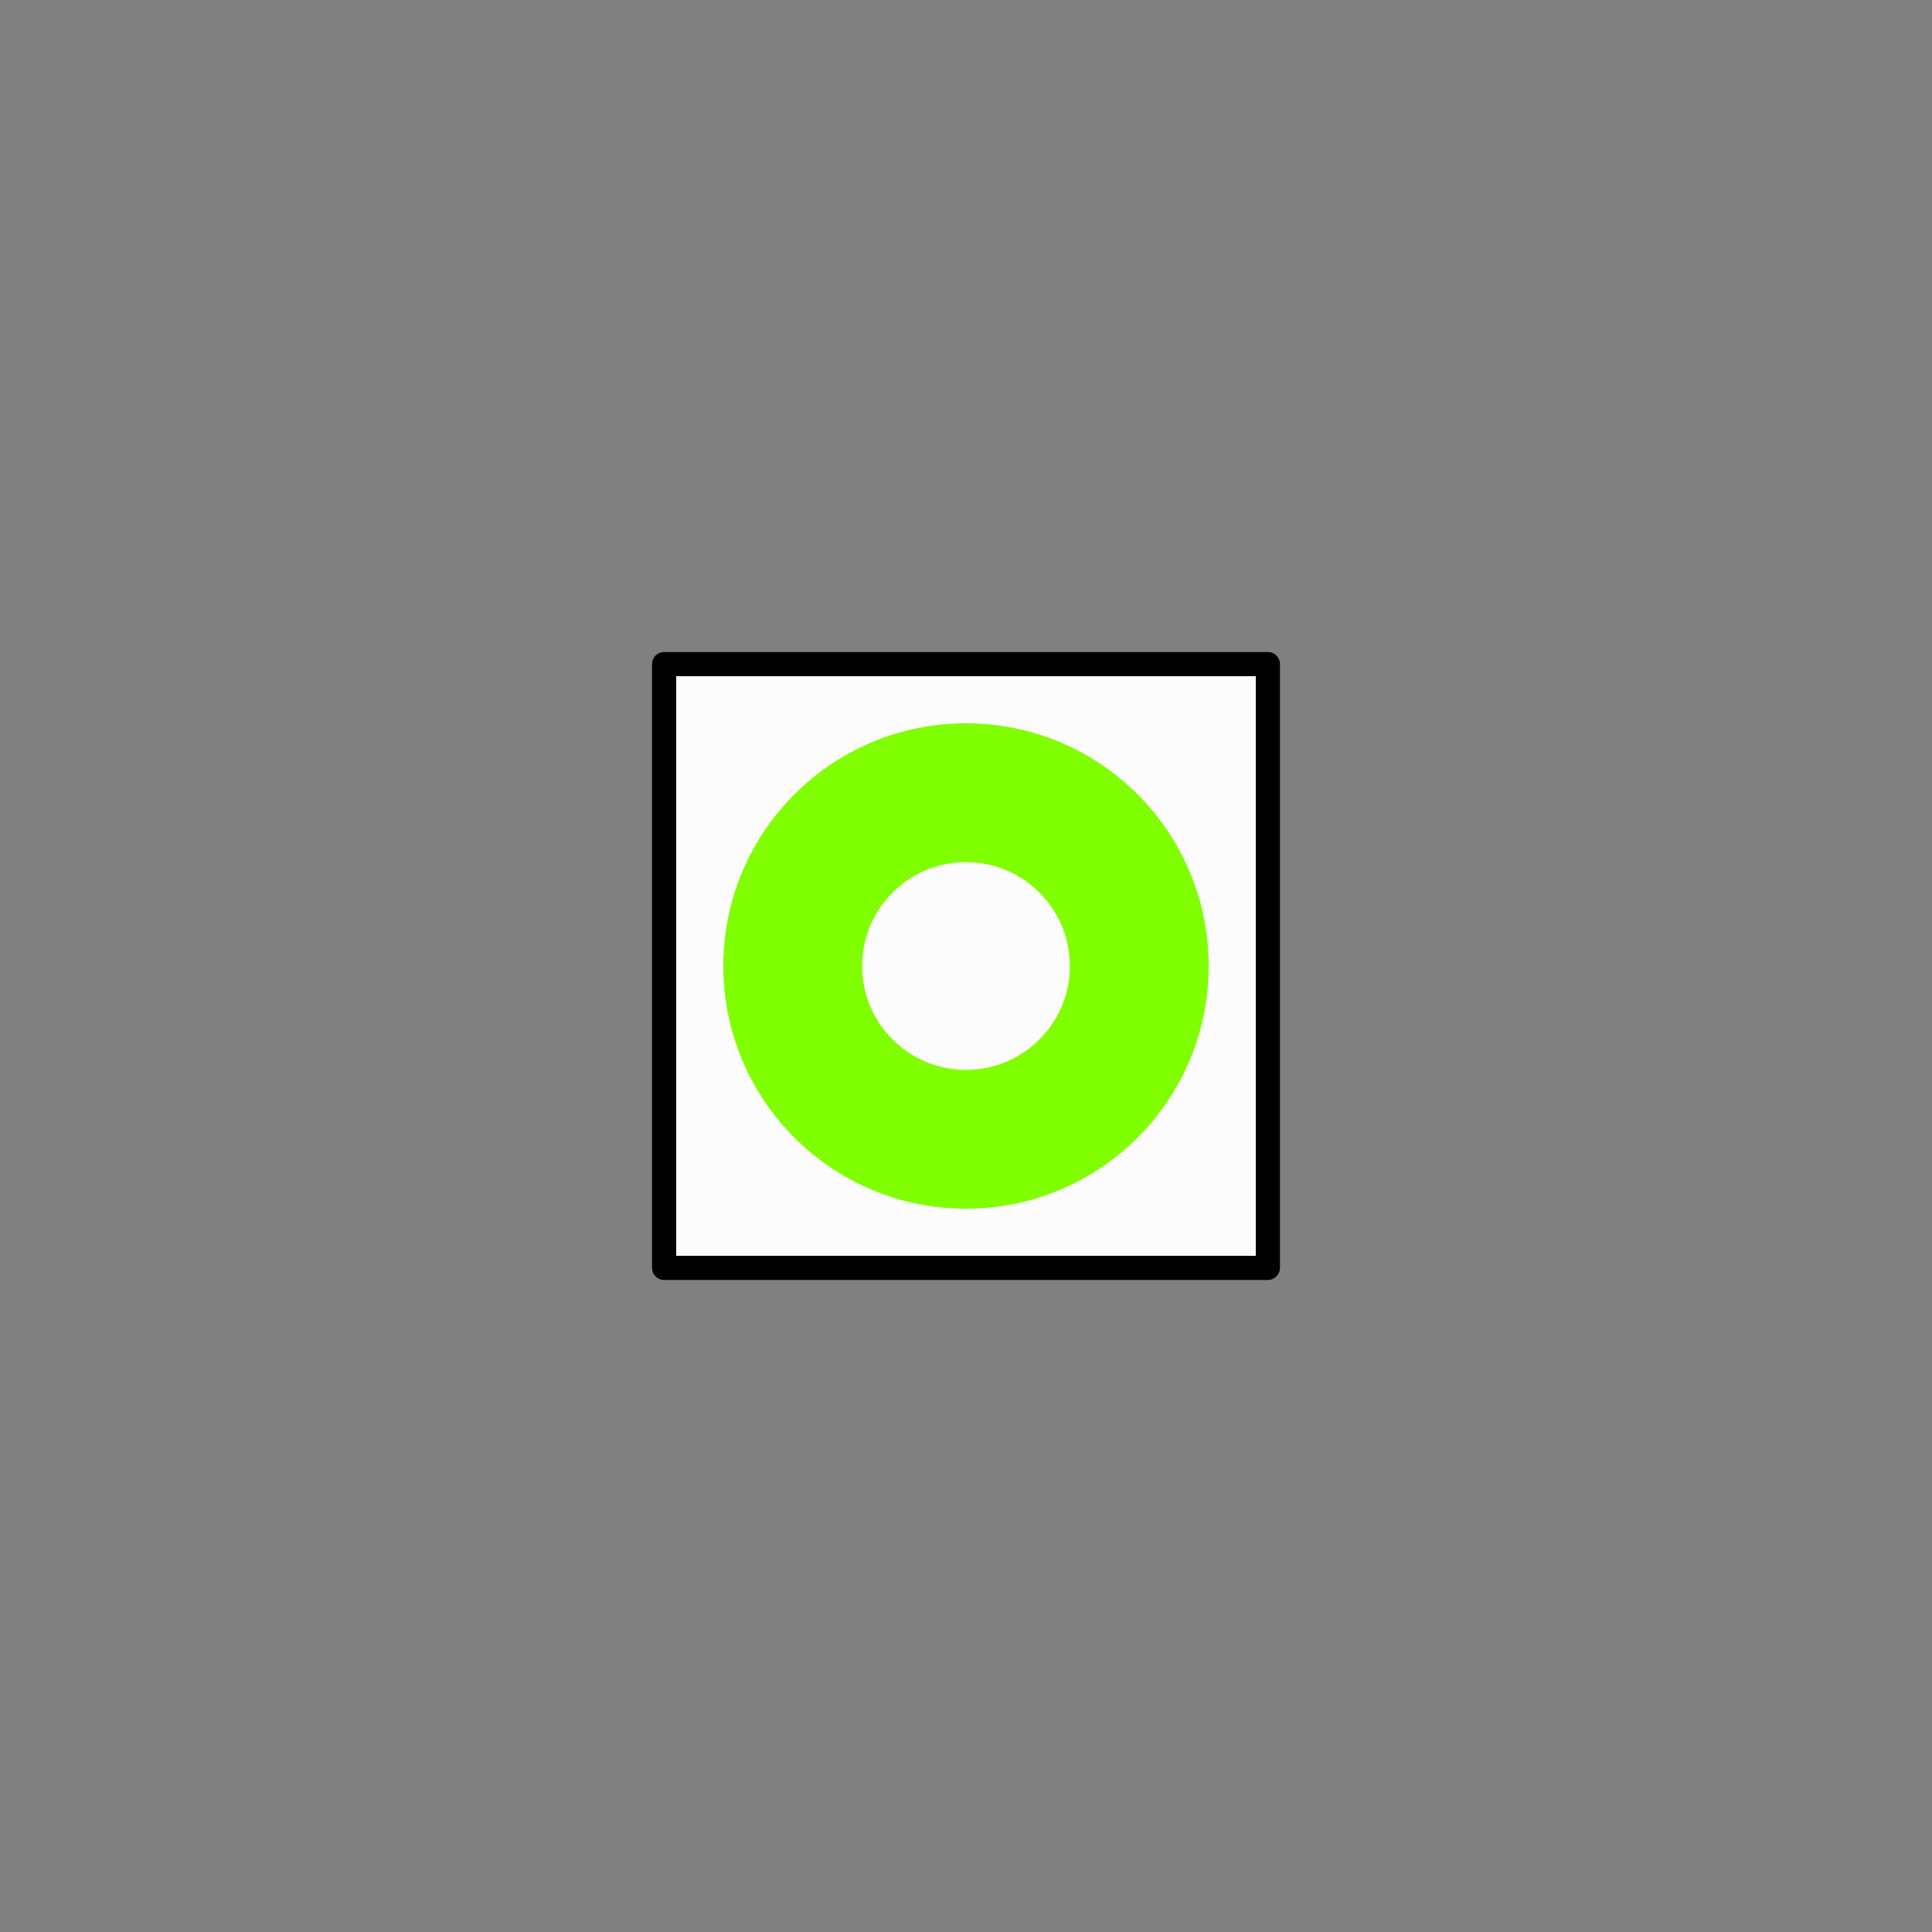
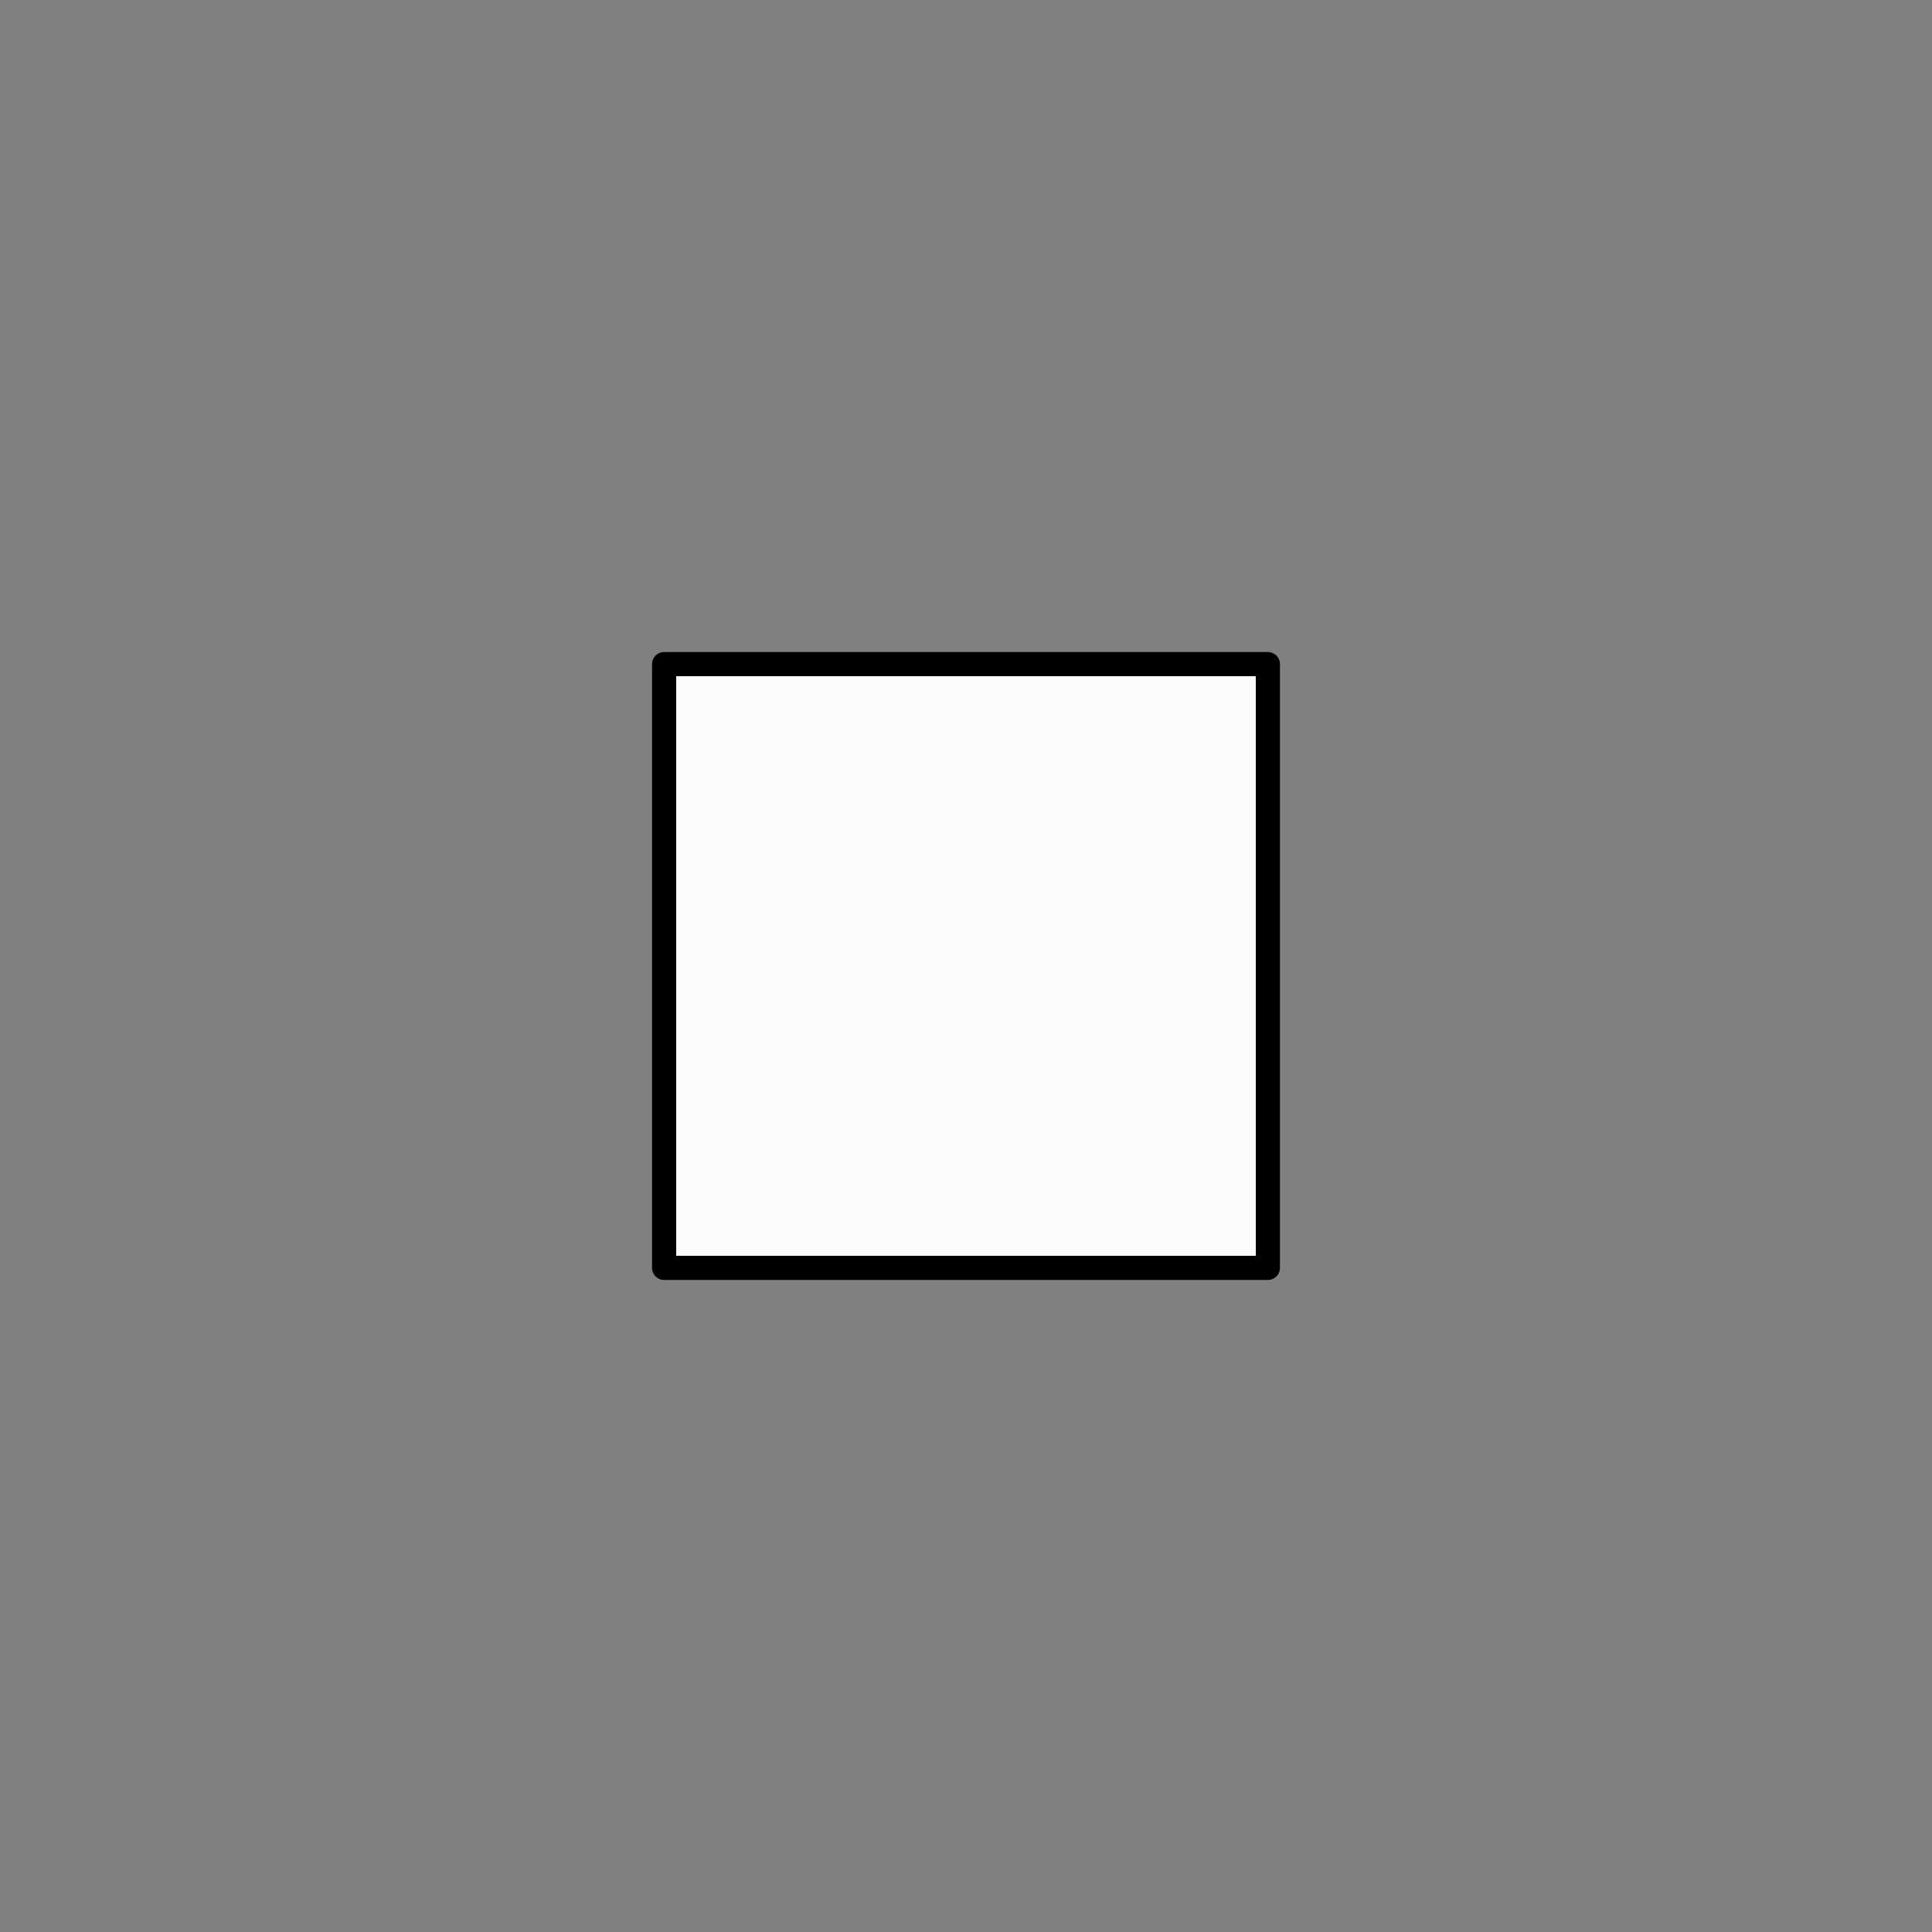
<svg xmlns="http://www.w3.org/2000/svg" width="800" height="800">
  <rect width="100%" height="100%" fill="#808080" stroke="none" />
  <g fill="none" transform="matrix(1,0,0,-1,400,400)" stroke-width="10" stroke-linejoin="round" stroke-linecap="round">
    <g id="ring_gruen">
      <path d="     M -125,-125     h 250 v 250 h -250 v -250   " stroke_width="10" stroke="black" fill="rgb(252,252,252)" zx="0" zy="0" />
-       <circle cx="0" cy="0" r="100" fill="rgb(128,255,0)" stroke="rgb(128,255,0)" stroke-width="1" />
-       <circle cx="0" cy="0" r="42.5" fill="rgb(252,252,252)" stroke="rgb(255,252,252)" stroke-width="1" />
    </g>
  </g>
</svg>